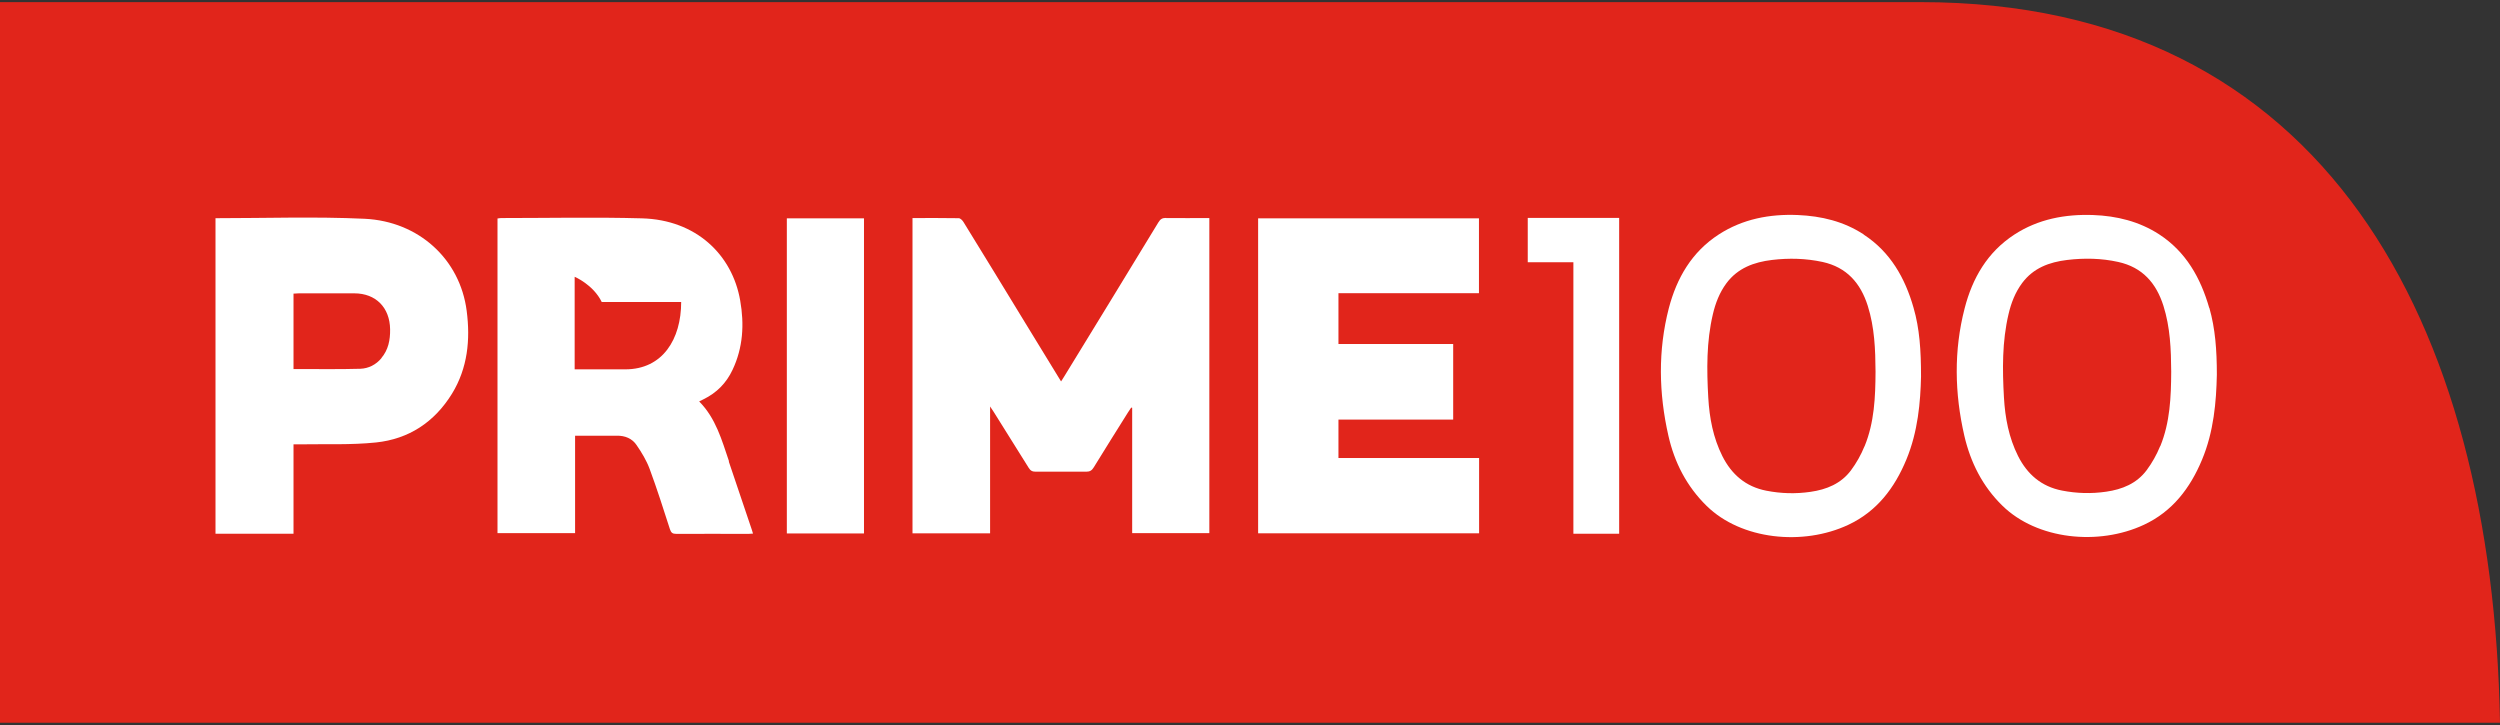
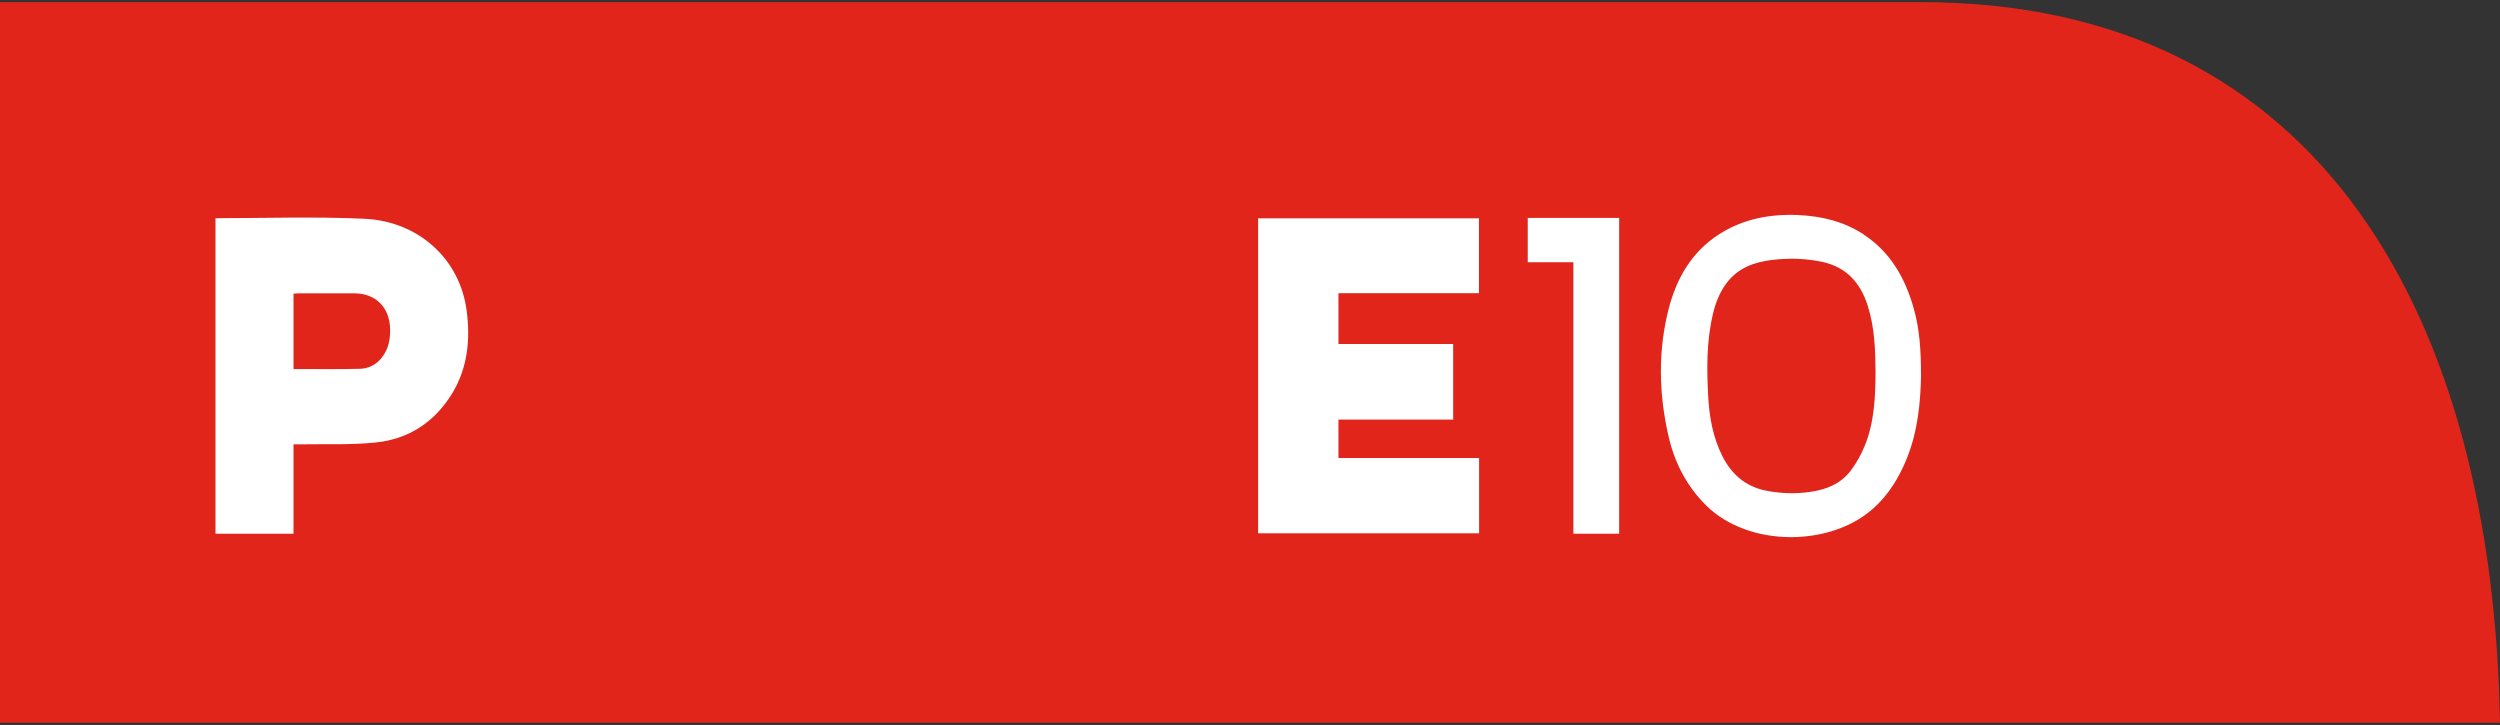
<svg xmlns="http://www.w3.org/2000/svg" width="500" height="145" viewBox="0 0 500 145" fill="none">
  <rect x="0" y="0" width="500" height="145" fill="#333333" stroke="none" />
  <path d="M500 144.549C498.589 64.426 464.934 0.425 384.148 0.425H0V144.549H500Z" fill="#E1251B" />
  <path fill-rule="evenodd" clip-rule="evenodd" d="M372.748 46.892C368.746 44.273 364.283 43.207 359.562 43.006C353.948 42.776 348.564 43.783 343.756 46.892C338.372 50.376 335.349 55.587 333.766 61.633C331.578 70.097 331.75 78.648 333.679 87.141C334.889 92.496 337.336 97.275 341.338 101.191C348.247 107.957 360.598 109.223 369.667 104.962C375.368 102.285 378.909 97.621 381.27 91.92C383.602 86.306 384.091 80.376 384.206 75.308C384.206 70.04 383.918 65.721 382.709 61.547C381.01 55.587 378.074 50.405 372.748 46.921M372.892 89.272C372.201 90.97 371.279 92.611 370.185 94.08C368.199 96.728 365.32 97.909 362.095 98.369C359.13 98.801 356.193 98.715 353.257 98.139C349.14 97.333 346.318 94.886 344.476 91.229C342.633 87.544 341.885 83.6 341.654 79.512C341.338 73.927 341.28 68.341 342.576 62.842C343.094 60.625 343.9 58.524 345.282 56.652C347.556 53.601 350.81 52.42 354.408 51.988C357.806 51.585 361.174 51.672 364.514 52.391C369.35 53.457 372.114 56.624 373.554 61.172C374.907 65.462 375.08 69.867 375.108 74.33C375.08 79.397 374.878 84.464 372.92 89.243" fill="white" />
-   <path fill-rule="evenodd" clip-rule="evenodd" d="M441.844 61.575C440.116 55.587 437.209 50.376 431.825 46.864C427.823 44.272 423.332 43.178 418.639 43.006C413.025 42.804 407.641 43.812 402.862 46.921C397.478 50.434 394.484 55.616 392.929 61.662C390.741 70.126 390.914 78.677 392.872 87.17C394.11 92.496 396.499 97.246 400.472 101.133C407.411 107.928 419.704 109.194 428.773 104.962C434.474 102.313 438.044 97.621 440.404 91.949C442.765 86.306 443.255 80.347 443.37 74.934C443.37 70.011 443.053 65.721 441.873 61.575M432.026 89.243C431.335 90.941 430.414 92.582 429.32 94.051C427.334 96.699 424.455 97.88 421.23 98.34C418.265 98.772 415.328 98.686 412.391 98.11C408.274 97.304 405.453 94.857 403.61 91.201C401.768 87.515 401.019 83.571 400.789 79.483C400.472 73.897 400.415 68.312 401.71 62.813C402.228 60.596 403.035 58.495 404.417 56.623C406.662 53.6 409.858 52.42 413.457 51.988C416.883 51.585 420.28 51.643 423.648 52.391C428.485 53.456 431.249 56.623 432.689 61.172C434.042 65.462 434.214 69.867 434.243 74.329C434.214 79.397 434.013 84.463 432.055 89.243" fill="white" />
  <path fill-rule="evenodd" clip-rule="evenodd" d="M72.926 43.754C62.993 43.294 53.032 43.639 43.099 43.639V106.747H58.703V88.868C59.222 88.868 59.625 88.868 60.057 88.868C65.124 88.782 70.191 89.013 75.2 88.494C81.764 87.803 86.889 84.435 90.402 78.734C93.54 73.61 94.087 67.938 93.338 62.18C92.014 51.844 83.751 44.272 72.926 43.754ZM76.294 71.623C75.2 72.948 73.703 73.696 72.062 73.754C68.003 73.869 63.943 73.811 59.884 73.811H58.703V58.725C59.078 58.725 59.452 58.667 59.797 58.667C63.483 58.667 67.168 58.667 70.853 58.667C75.171 58.667 77.964 61.518 78.022 65.865C78.05 67.996 77.676 69.953 76.266 71.623" fill="white" />
  <path fill-rule="evenodd" clip-rule="evenodd" d="M267.691 83.917H290.637V68.802H267.691V58.639H295.791V43.668H251.626V106.661H295.819V91.604H267.691V83.917Z" fill="white" />
-   <path d="M172.798 43.668H157.367V106.69H172.798V43.668Z" fill="white" />
  <path fill-rule="evenodd" clip-rule="evenodd" d="M305.55 52.449H314.677V106.747H323.832V43.582H305.55V52.449Z" fill="white" />
-   <path fill-rule="evenodd" clip-rule="evenodd" d="M233.23 43.582C232.452 43.582 232.078 43.812 231.675 44.474C225.399 54.781 219.122 65.059 212.817 75.337C212.644 75.625 212.443 75.913 212.213 76.287C209.765 72.286 207.405 68.428 205.044 64.57C200.956 57.862 196.839 51.125 192.722 44.445C192.52 44.1 192.088 43.639 191.743 43.639C188.691 43.582 185.639 43.611 182.501 43.611V106.661H198.019V81.297C198.336 81.786 198.537 82.045 198.71 82.333C201.042 86.076 203.403 89.819 205.735 93.561C206.109 94.166 206.483 94.339 207.174 94.339C210.543 94.339 213.882 94.31 217.251 94.339C217.999 94.339 218.374 94.08 218.748 93.475C221.022 89.79 223.297 86.134 225.6 82.477C225.802 82.161 226.032 81.844 226.233 81.527C226.291 81.527 226.377 81.527 226.435 81.556V106.632H241.867V43.611C238.93 43.611 236.08 43.639 233.23 43.611" fill="white" />
-   <path fill-rule="evenodd" clip-rule="evenodd" d="M145.794 92.237C144.354 88.005 143.174 83.657 139.834 80.289C140.18 80.116 140.439 79.972 140.698 79.857C143.347 78.562 145.276 76.604 146.514 73.955C148.615 69.522 148.875 64.858 148.04 60.107C146.456 50.952 139.23 43.956 128.376 43.668C118.99 43.409 109.633 43.61 100.248 43.61C99.989 43.61 99.758 43.668 99.499 43.697V106.632H115.017V87.141C117.839 87.141 120.603 87.17 123.338 87.141C125.007 87.112 126.418 87.688 127.311 89.013C128.347 90.51 129.297 92.093 129.931 93.792C131.399 97.765 132.694 101.824 133.99 105.855C134.22 106.546 134.508 106.776 135.257 106.776C140.065 106.747 144.901 106.776 149.709 106.776C149.997 106.776 150.285 106.747 150.602 106.718C150.487 106.402 150.429 106.143 150.343 105.884C148.817 101.364 147.291 96.843 145.765 92.323M125.036 73.869H114.931V55.357C114.931 55.357 118.674 56.94 120.343 60.395H136.236C136.236 67.852 132.522 73.869 125.065 73.869" fill="white" />
</svg>